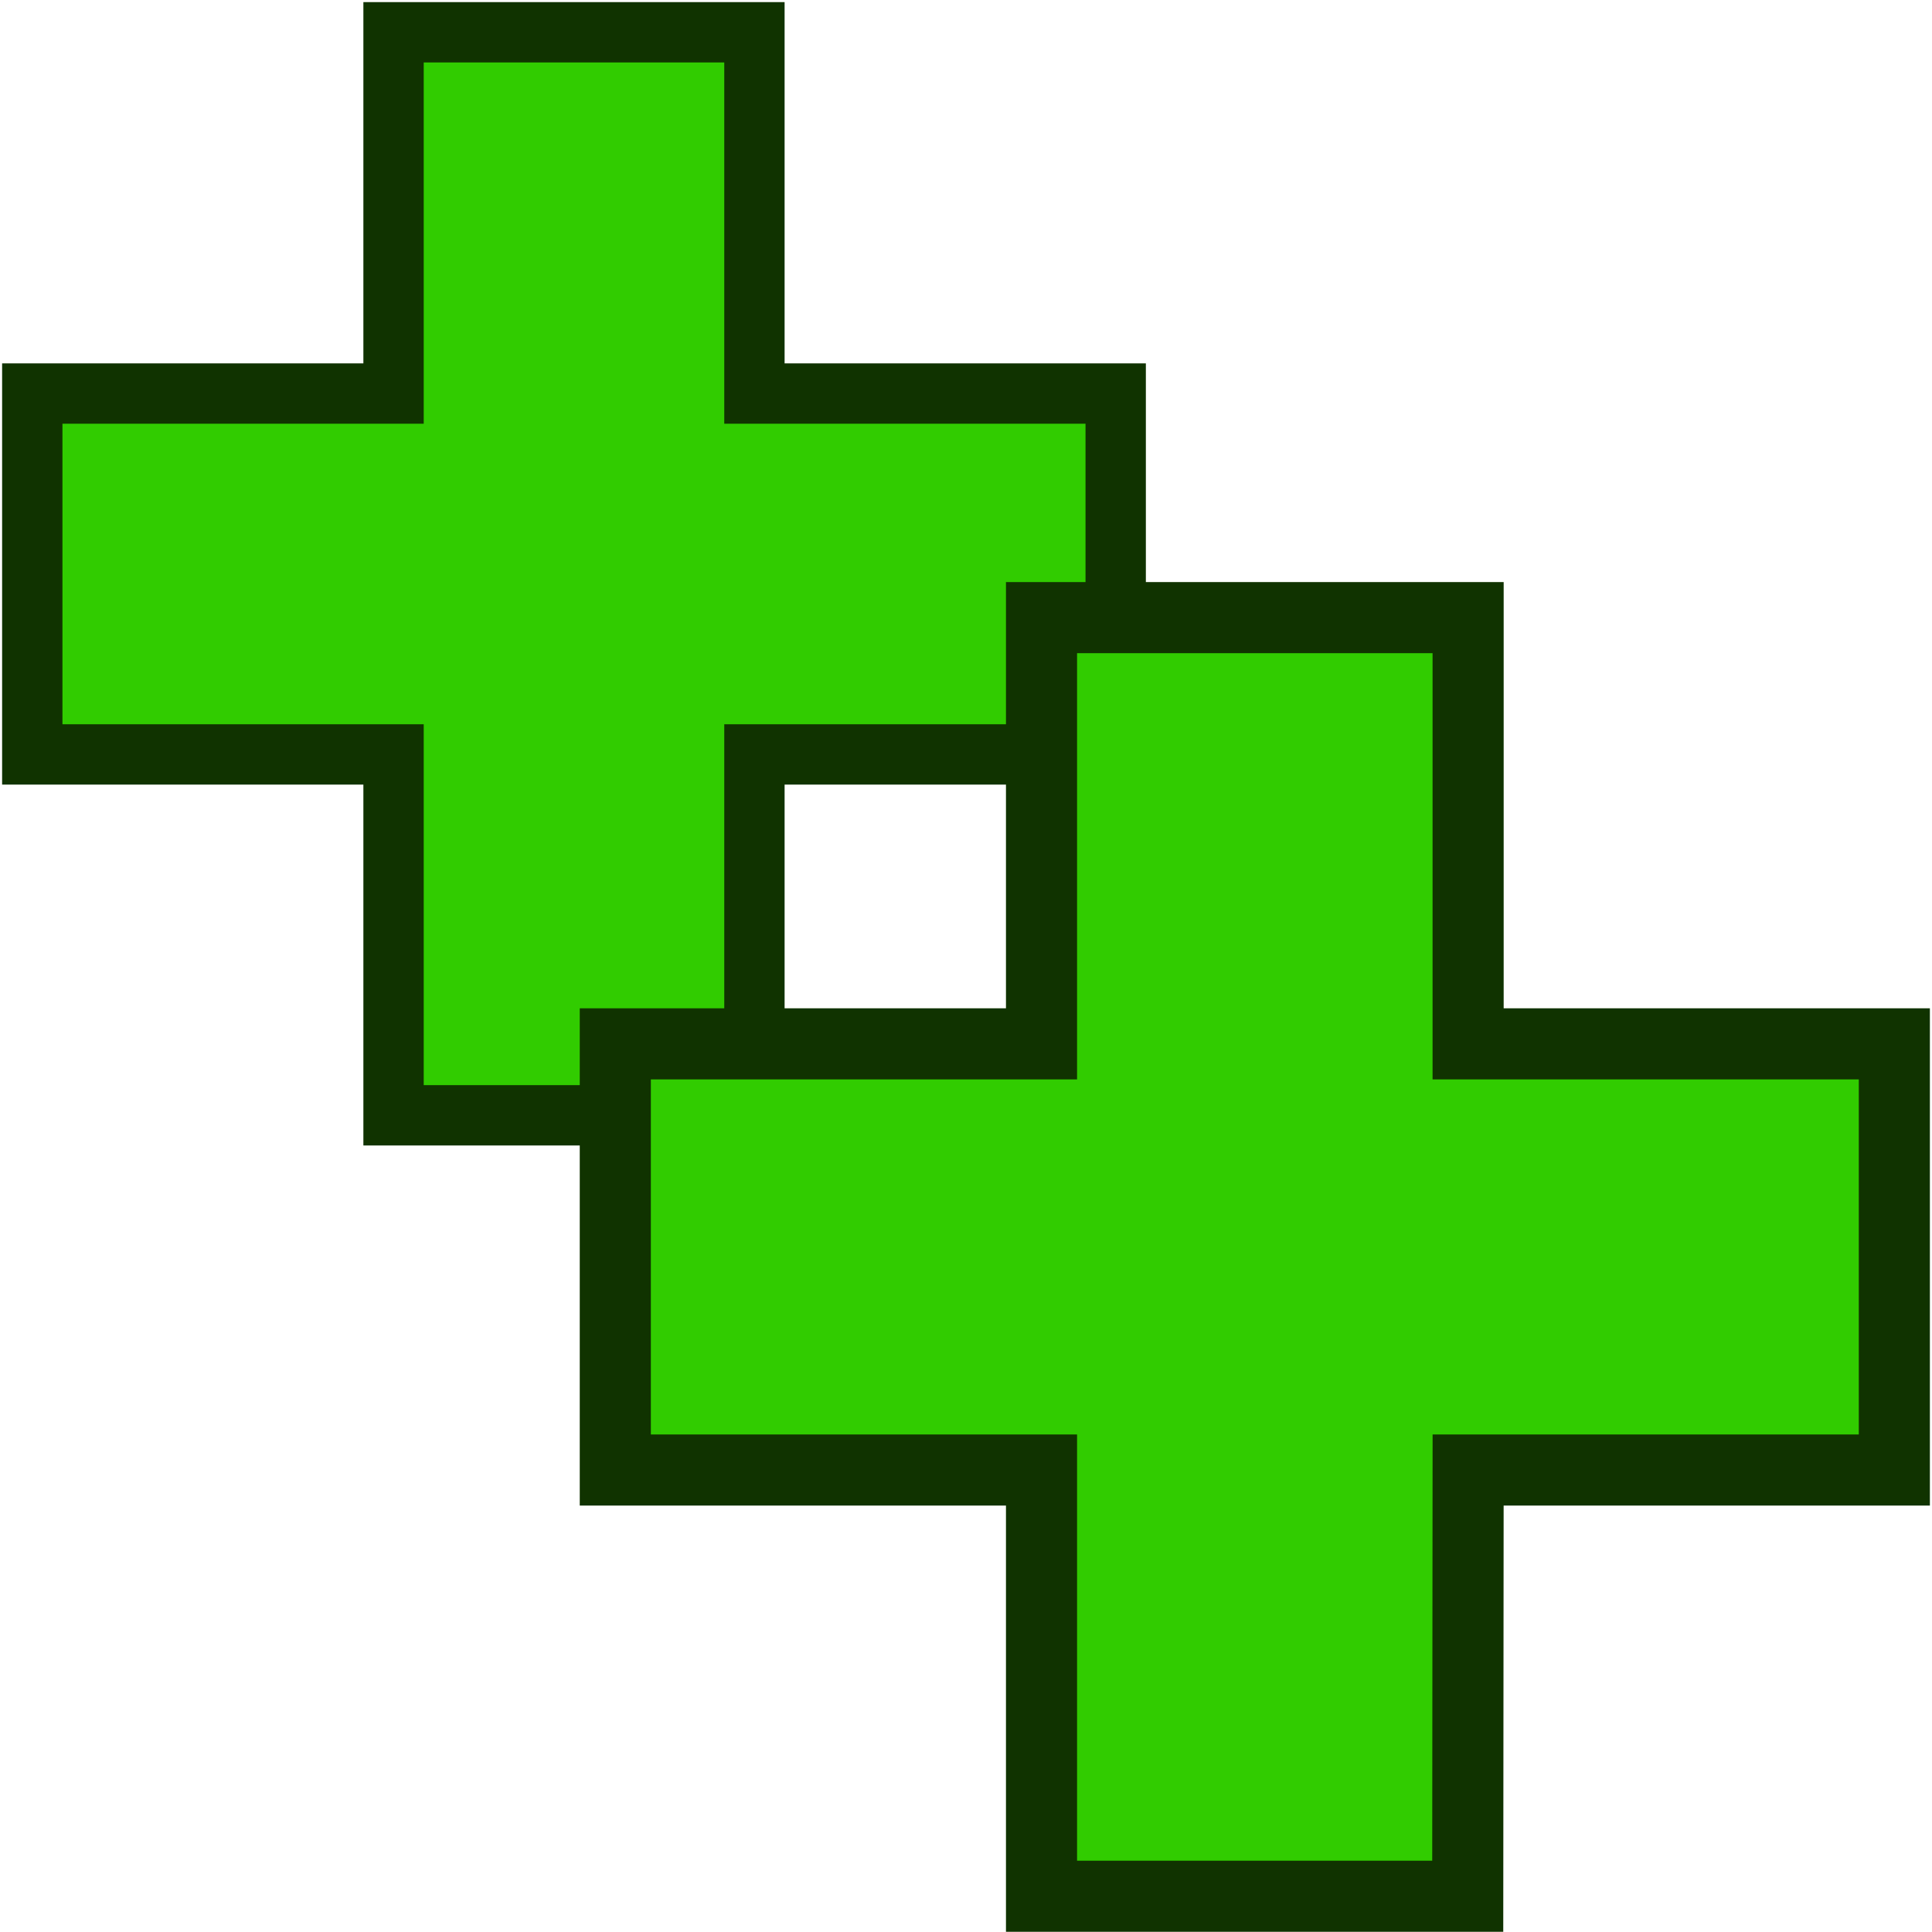
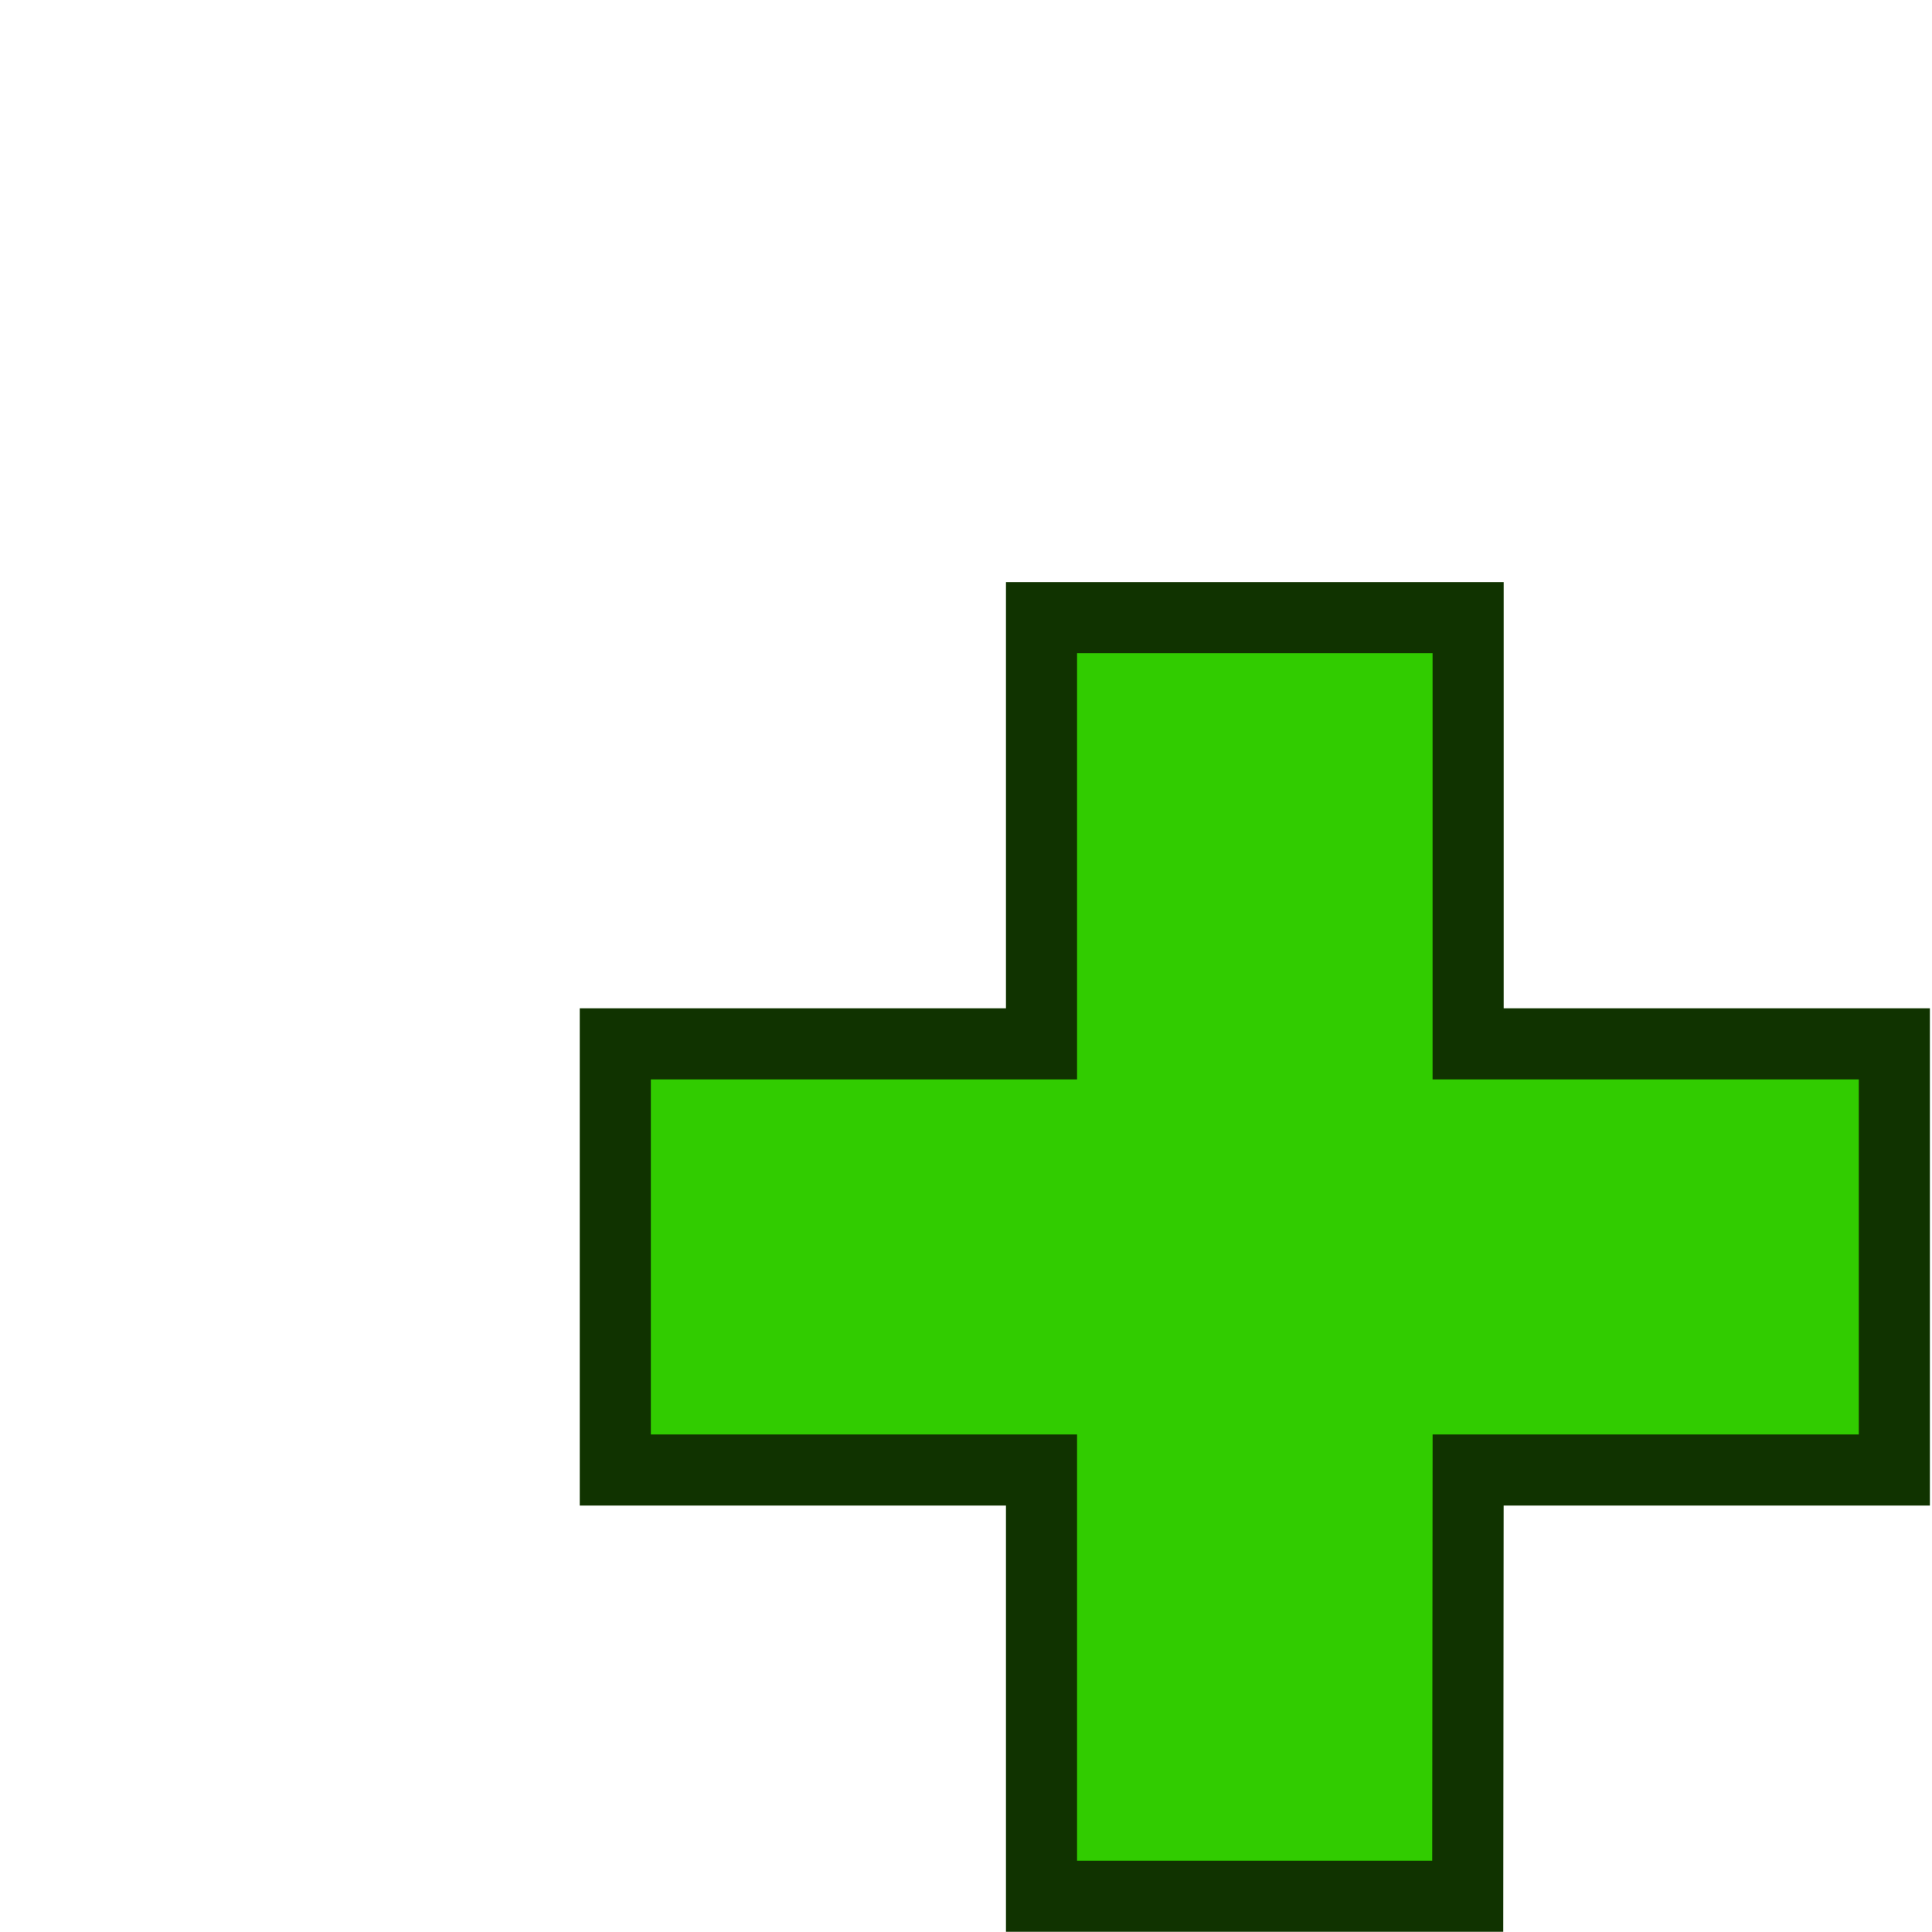
<svg xmlns="http://www.w3.org/2000/svg" xmlns:ns1="http://www.inkscape.org/namespaces/inkscape" xmlns:ns2="http://sodipodi.sourceforge.net/DTD/sodipodi-0.dtd" width="19" height="19" viewBox="0 0 5.027 5.027" version="1.1" id="svg49112" ns1:version="1.3.2 (091e20e, 2023-11-25, custom)" ns2:docname="AddAdd.svg">
  <title id="title1">Add all</title>
  <ns2:namedview id="namedview49114" pagecolor="#ffffff" bordercolor="#666666" borderopacity="1.0" ns1:pageshadow="2" ns1:pageopacity="0.0" ns1:pagecheckerboard="0" ns1:document-units="mm" showgrid="true" ns1:snap-global="true" ns1:zoom="45.254834" ns1:cx="9.2365823" ns1:cy="10.396679" ns1:window-width="3200" ns1:window-height="1711" ns1:window-x="-9" ns1:window-y="-9" ns1:window-maximized="1" ns1:current-layer="layer4" units="px" fit-margin-top="0" fit-margin-left="0" fit-margin-right="0" fit-margin-bottom="0" ns1:showpageshadow="0" ns1:deskcolor="#505050">
    <ns1:grid type="xygrid" id="grid49266" originx="-2.778" originy="-2.778" spacingy="1" spacingx="1" units="px" visible="true" />
  </ns2:namedview>
  <defs id="defs49109" />
  <g ns1:groupmode="layer" id="layer4" ns1:label="Add" transform="translate(-2.778,-2.778)">
-     <path style="fill:#31cc00;fill-opacity:1;stroke:#103300;stroke-width:0.157px;stroke-linecap:butt;stroke-linejoin:miter;stroke-opacity:1" d="M 4.741,4.741 H 5.681 V 3.802 H 4.741 V 2.862 H 3.802 V 3.802 H 2.862 V 4.741 H 3.802 v 0.939 h 0.939 z" id="path890" />
    <path style="fill:#31cc00;fill-opacity:1;stroke:#103300;stroke-width:0.185px;stroke-linecap:butt;stroke-linejoin:miter;stroke-opacity:1" d="M 6.598,6.603 H 7.707 V 5.494 H 6.598 V 4.385 H 5.488 V 5.494 H 4.379 V 6.603 h 1.109 v 1.109 h 1.109 z" id="path1" />
  </g>
</svg>